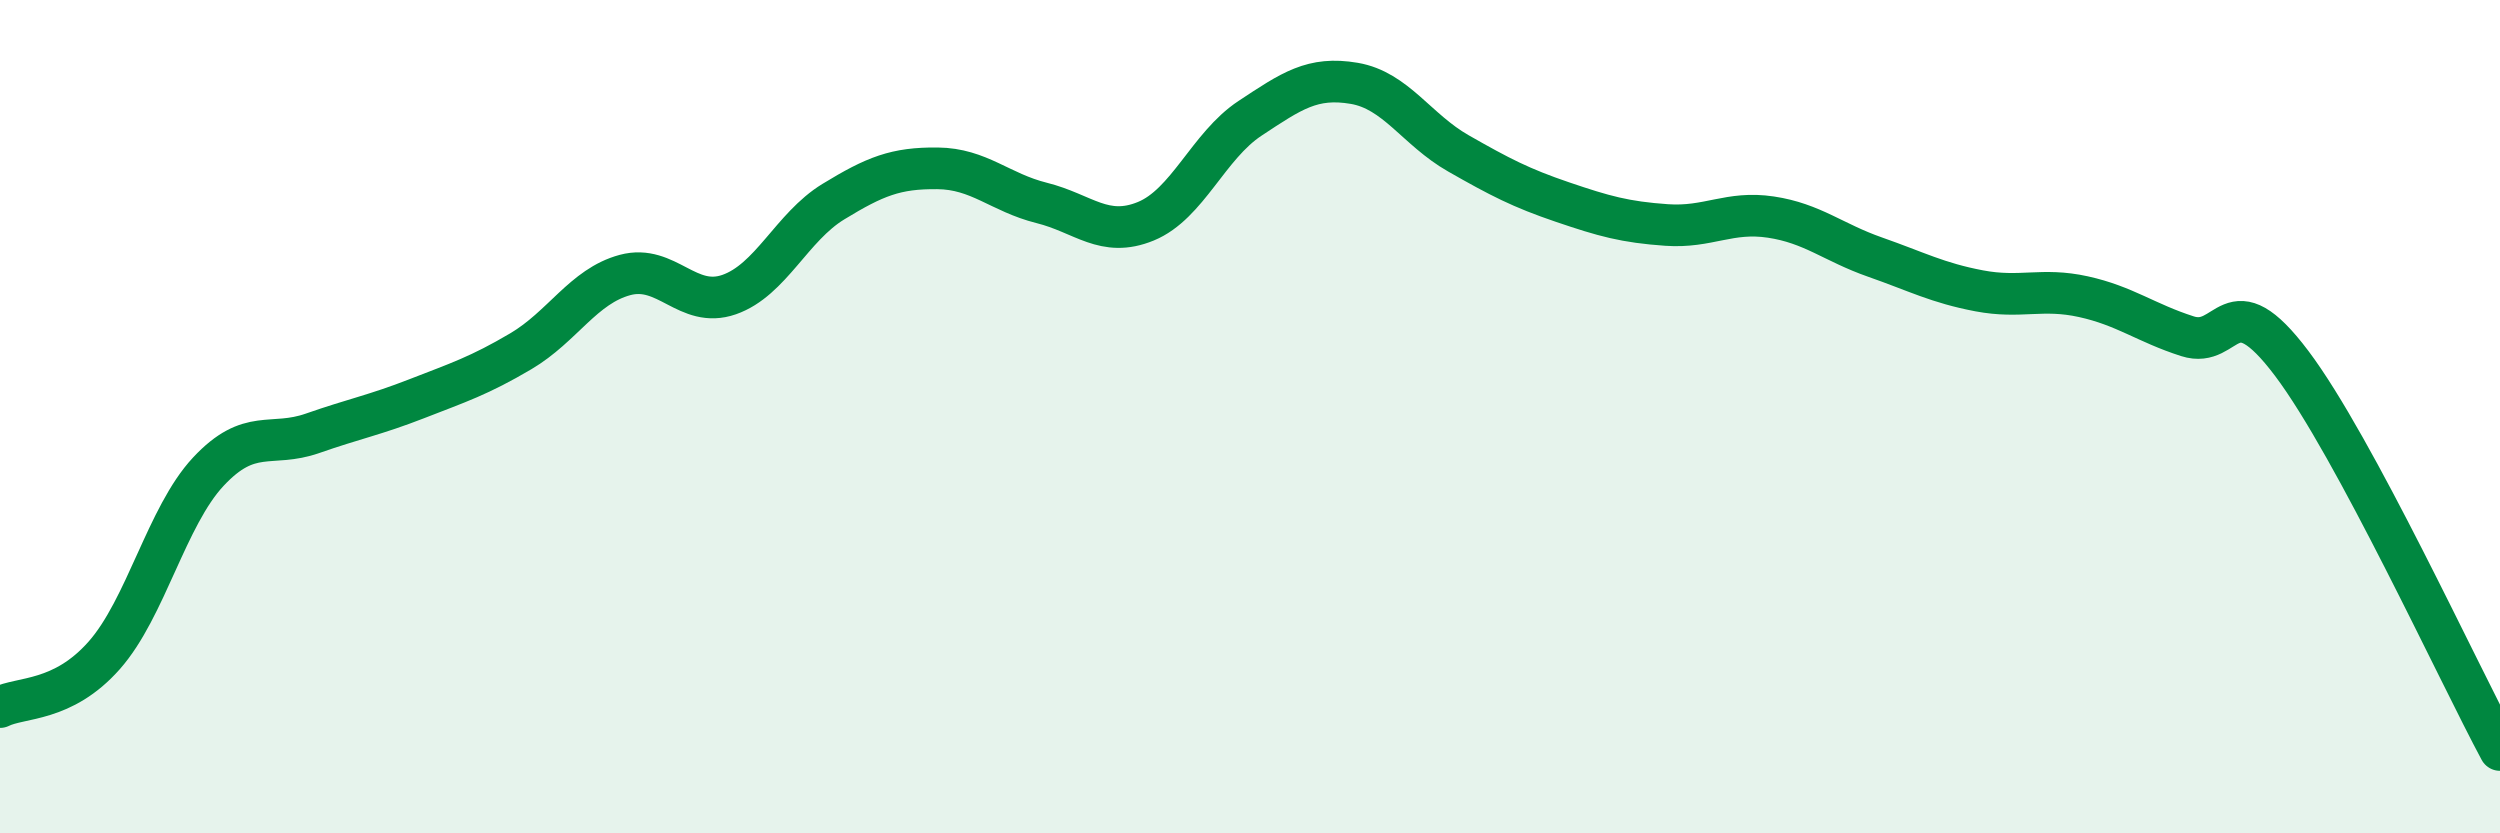
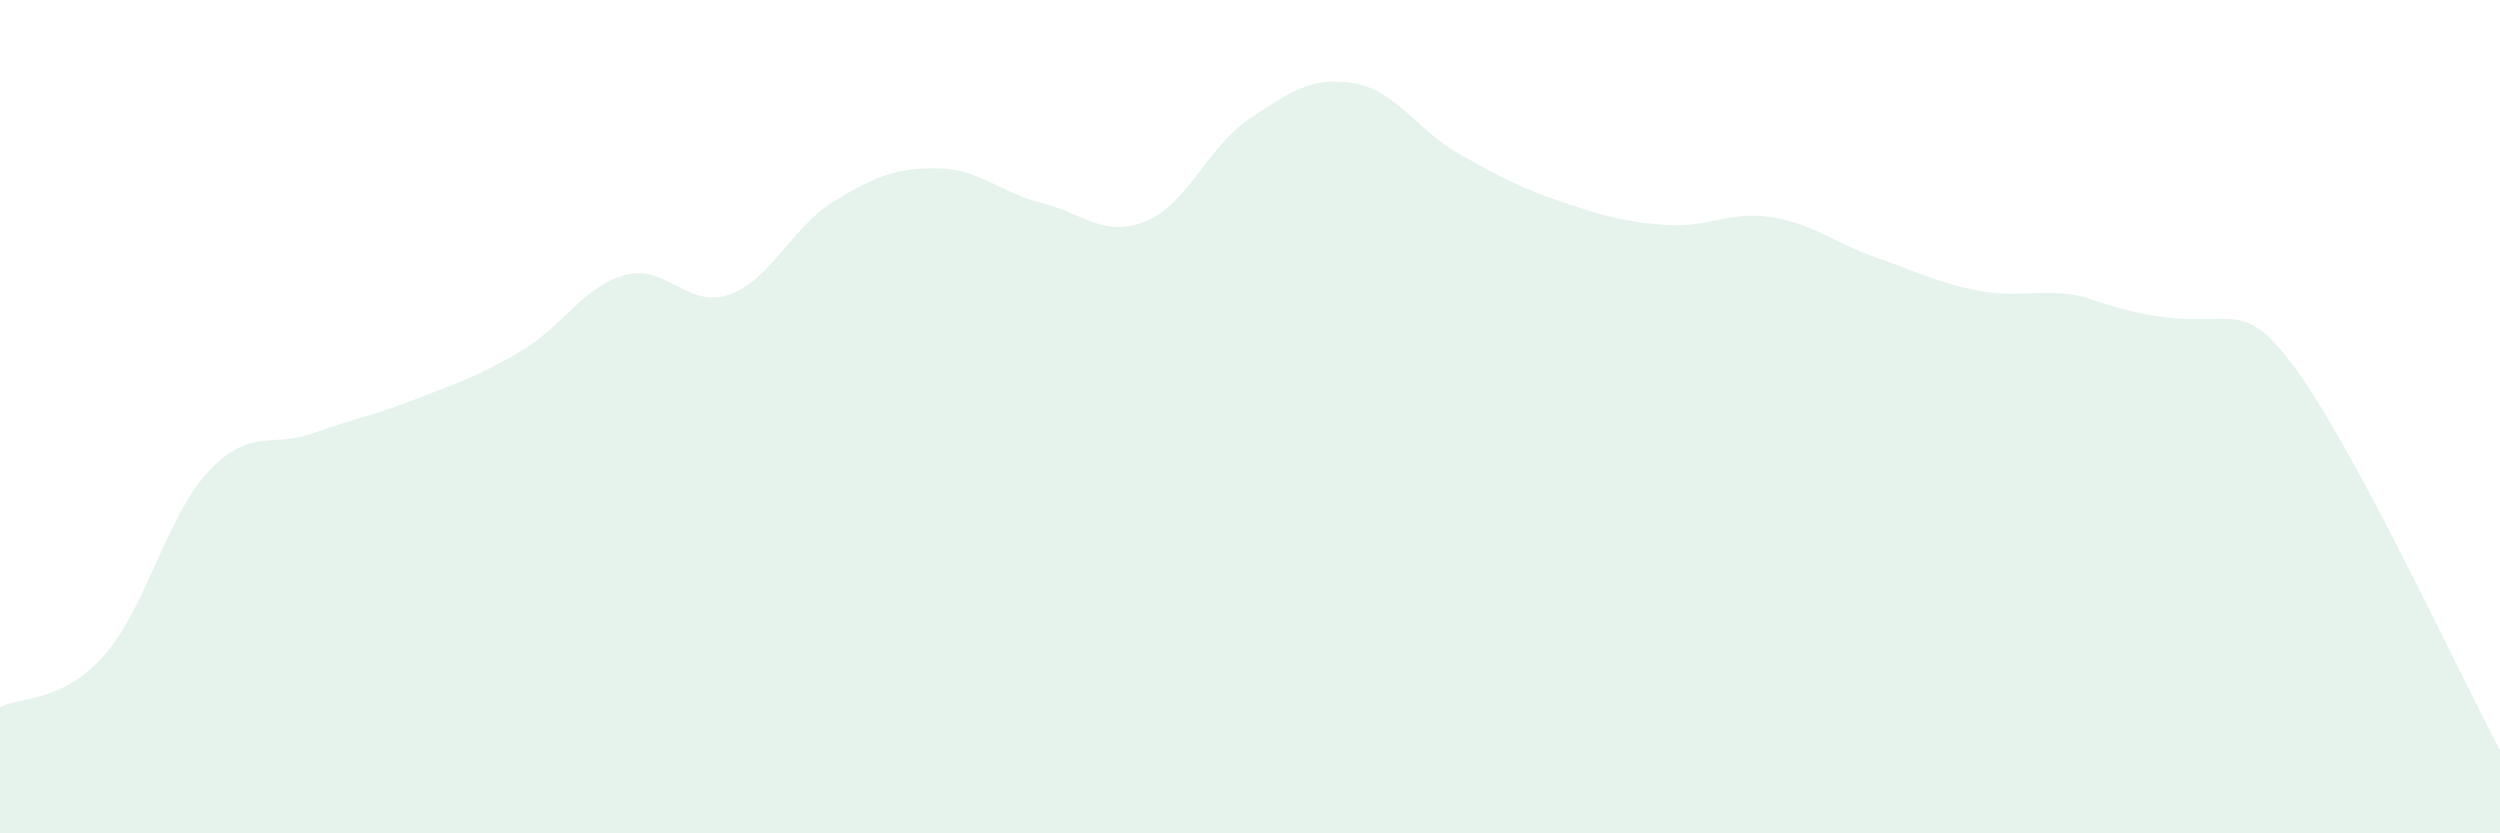
<svg xmlns="http://www.w3.org/2000/svg" width="60" height="20" viewBox="0 0 60 20">
-   <path d="M 0,16.97 C 0.5,16.72 1.5,16.86 2.5,15.73 C 3.5,14.6 4,12.39 5,11.32 C 6,10.25 6.5,10.75 7.5,10.4 C 8.5,10.05 9,9.96 10,9.57 C 11,9.18 11.5,9.02 12.5,8.43 C 13.5,7.84 14,6.87 15,6.6 C 16,6.33 16.5,7.42 17.5,7.07 C 18.5,6.72 19,5.45 20,4.84 C 21,4.23 21.5,4.03 22.5,4.04 C 23.5,4.05 24,4.62 25,4.87 C 26,5.12 26.5,5.72 27.5,5.31 C 28.5,4.9 29,3.5 30,2.84 C 31,2.18 31.5,1.83 32.5,2 C 33.5,2.17 34,3.11 35,3.68 C 36,4.25 36.5,4.51 37.5,4.85 C 38.5,5.19 39,5.33 40,5.4 C 41,5.47 41.5,5.06 42.5,5.21 C 43.5,5.36 44,5.82 45,6.17 C 46,6.52 46.5,6.79 47.5,6.98 C 48.5,7.17 49,6.9 50,7.12 C 51,7.34 51.5,7.75 52.5,8.07 C 53.5,8.39 53.5,6.73 55,8.72 C 56.5,10.71 59,16.14 60,18L60 20L0 20Z" fill="#008740" opacity="0.1" stroke-linecap="round" stroke-linejoin="round" />
-   <path d="M 0,16.97 C 0.5,16.72 1.5,16.86 2.5,15.73 C 3.5,14.6 4,12.39 5,11.32 C 6,10.25 6.5,10.75 7.5,10.4 C 8.5,10.05 9,9.96 10,9.57 C 11,9.18 11.5,9.02 12.5,8.43 C 13.5,7.84 14,6.87 15,6.6 C 16,6.33 16.5,7.42 17.5,7.07 C 18.5,6.72 19,5.45 20,4.84 C 21,4.23 21.5,4.03 22.5,4.04 C 23.5,4.05 24,4.62 25,4.87 C 26,5.12 26.5,5.72 27.5,5.31 C 28.5,4.9 29,3.5 30,2.84 C 31,2.18 31.5,1.83 32.5,2 C 33.5,2.17 34,3.11 35,3.68 C 36,4.25 36.5,4.51 37.5,4.85 C 38.5,5.19 39,5.33 40,5.4 C 41,5.47 41.5,5.06 42.5,5.21 C 43.5,5.36 44,5.82 45,6.17 C 46,6.52 46.5,6.79 47.5,6.98 C 48.5,7.17 49,6.9 50,7.12 C 51,7.34 51.5,7.75 52.5,8.07 C 53.5,8.39 53.5,6.73 55,8.72 C 56.5,10.71 59,16.14 60,18" stroke="#008740" stroke-width="1" fill="none" stroke-linecap="round" stroke-linejoin="round" />
+   <path d="M 0,16.97 C 0.5,16.72 1.5,16.86 2.5,15.73 C 3.5,14.6 4,12.39 5,11.32 C 6,10.25 6.5,10.75 7.5,10.4 C 8.5,10.05 9,9.96 10,9.57 C 11,9.18 11.5,9.02 12.5,8.43 C 13.5,7.84 14,6.87 15,6.6 C 16,6.33 16.5,7.42 17.5,7.07 C 18.5,6.72 19,5.45 20,4.84 C 21,4.23 21.5,4.03 22.5,4.04 C 23.5,4.05 24,4.62 25,4.87 C 26,5.12 26.5,5.72 27.5,5.31 C 28.5,4.9 29,3.5 30,2.84 C 31,2.18 31.5,1.83 32.5,2 C 33.5,2.17 34,3.11 35,3.68 C 36,4.25 36.5,4.51 37.5,4.85 C 38.5,5.19 39,5.33 40,5.4 C 41,5.47 41.5,5.06 42.5,5.21 C 43.5,5.36 44,5.82 45,6.17 C 46,6.52 46.5,6.79 47.5,6.98 C 48.5,7.17 49,6.9 50,7.12 C 53.5,8.39 53.5,6.73 55,8.72 C 56.5,10.71 59,16.14 60,18L60 20L0 20Z" fill="#008740" opacity="0.1" stroke-linecap="round" stroke-linejoin="round" />
</svg>